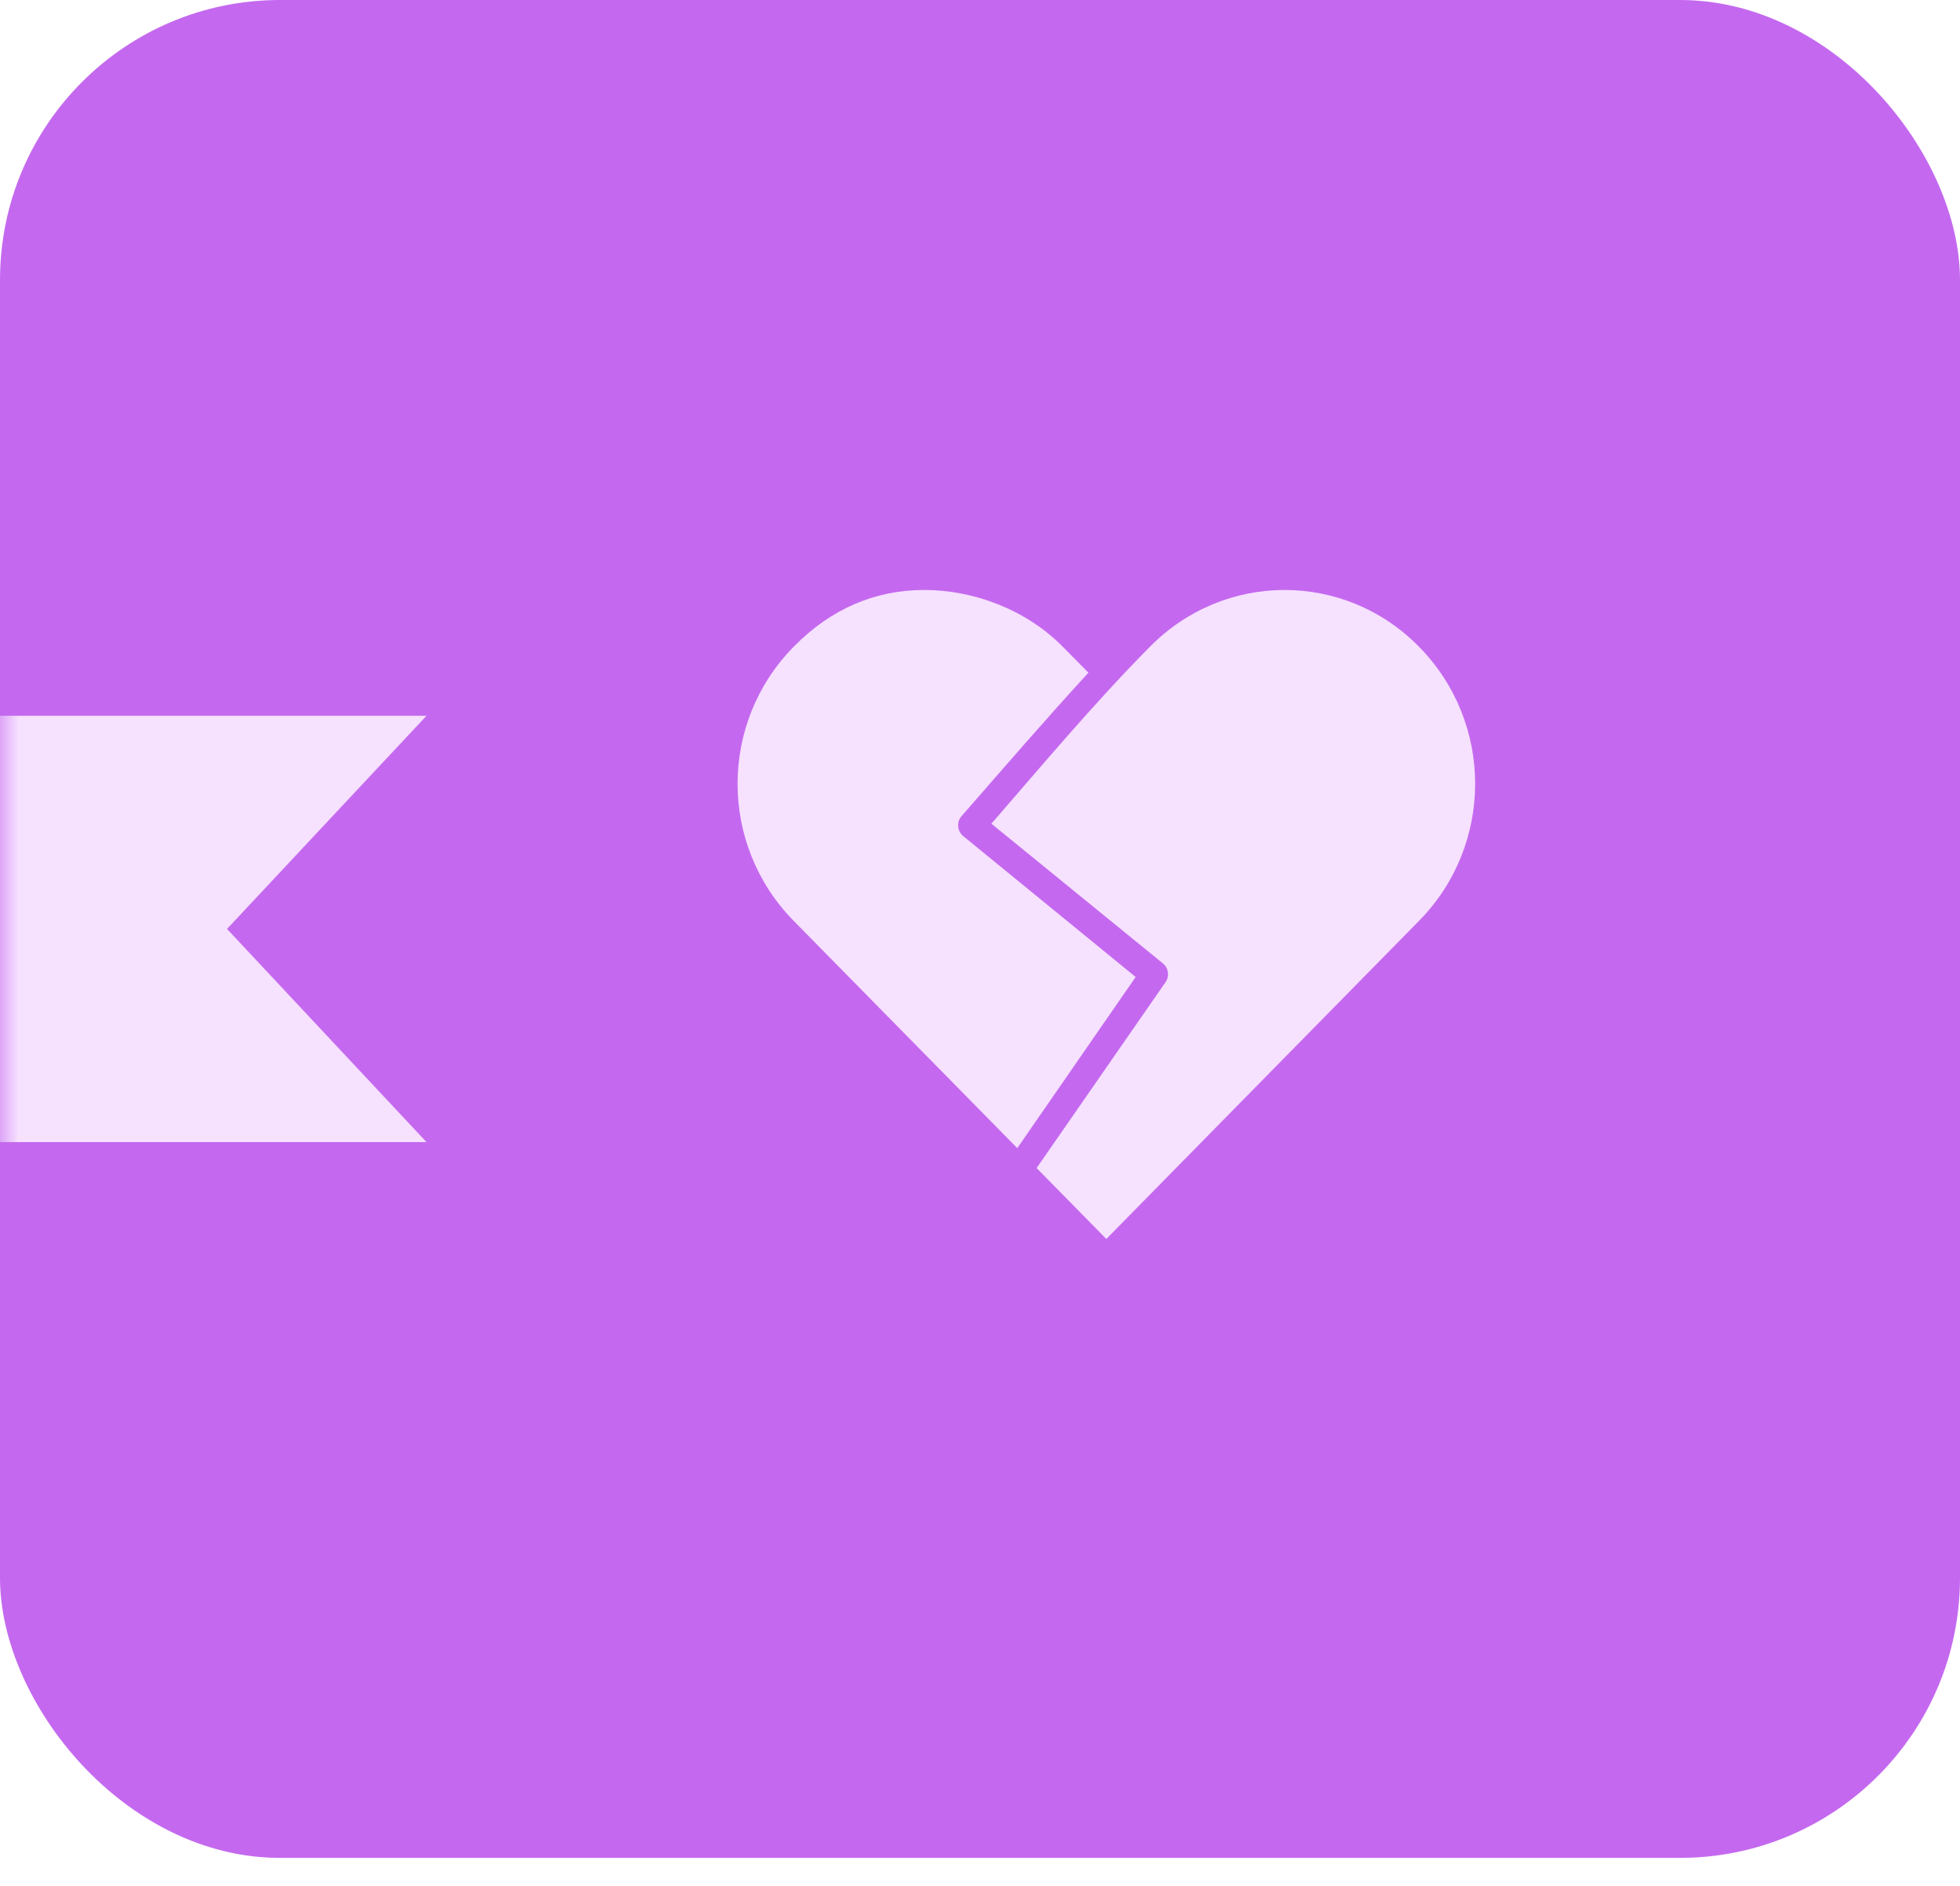
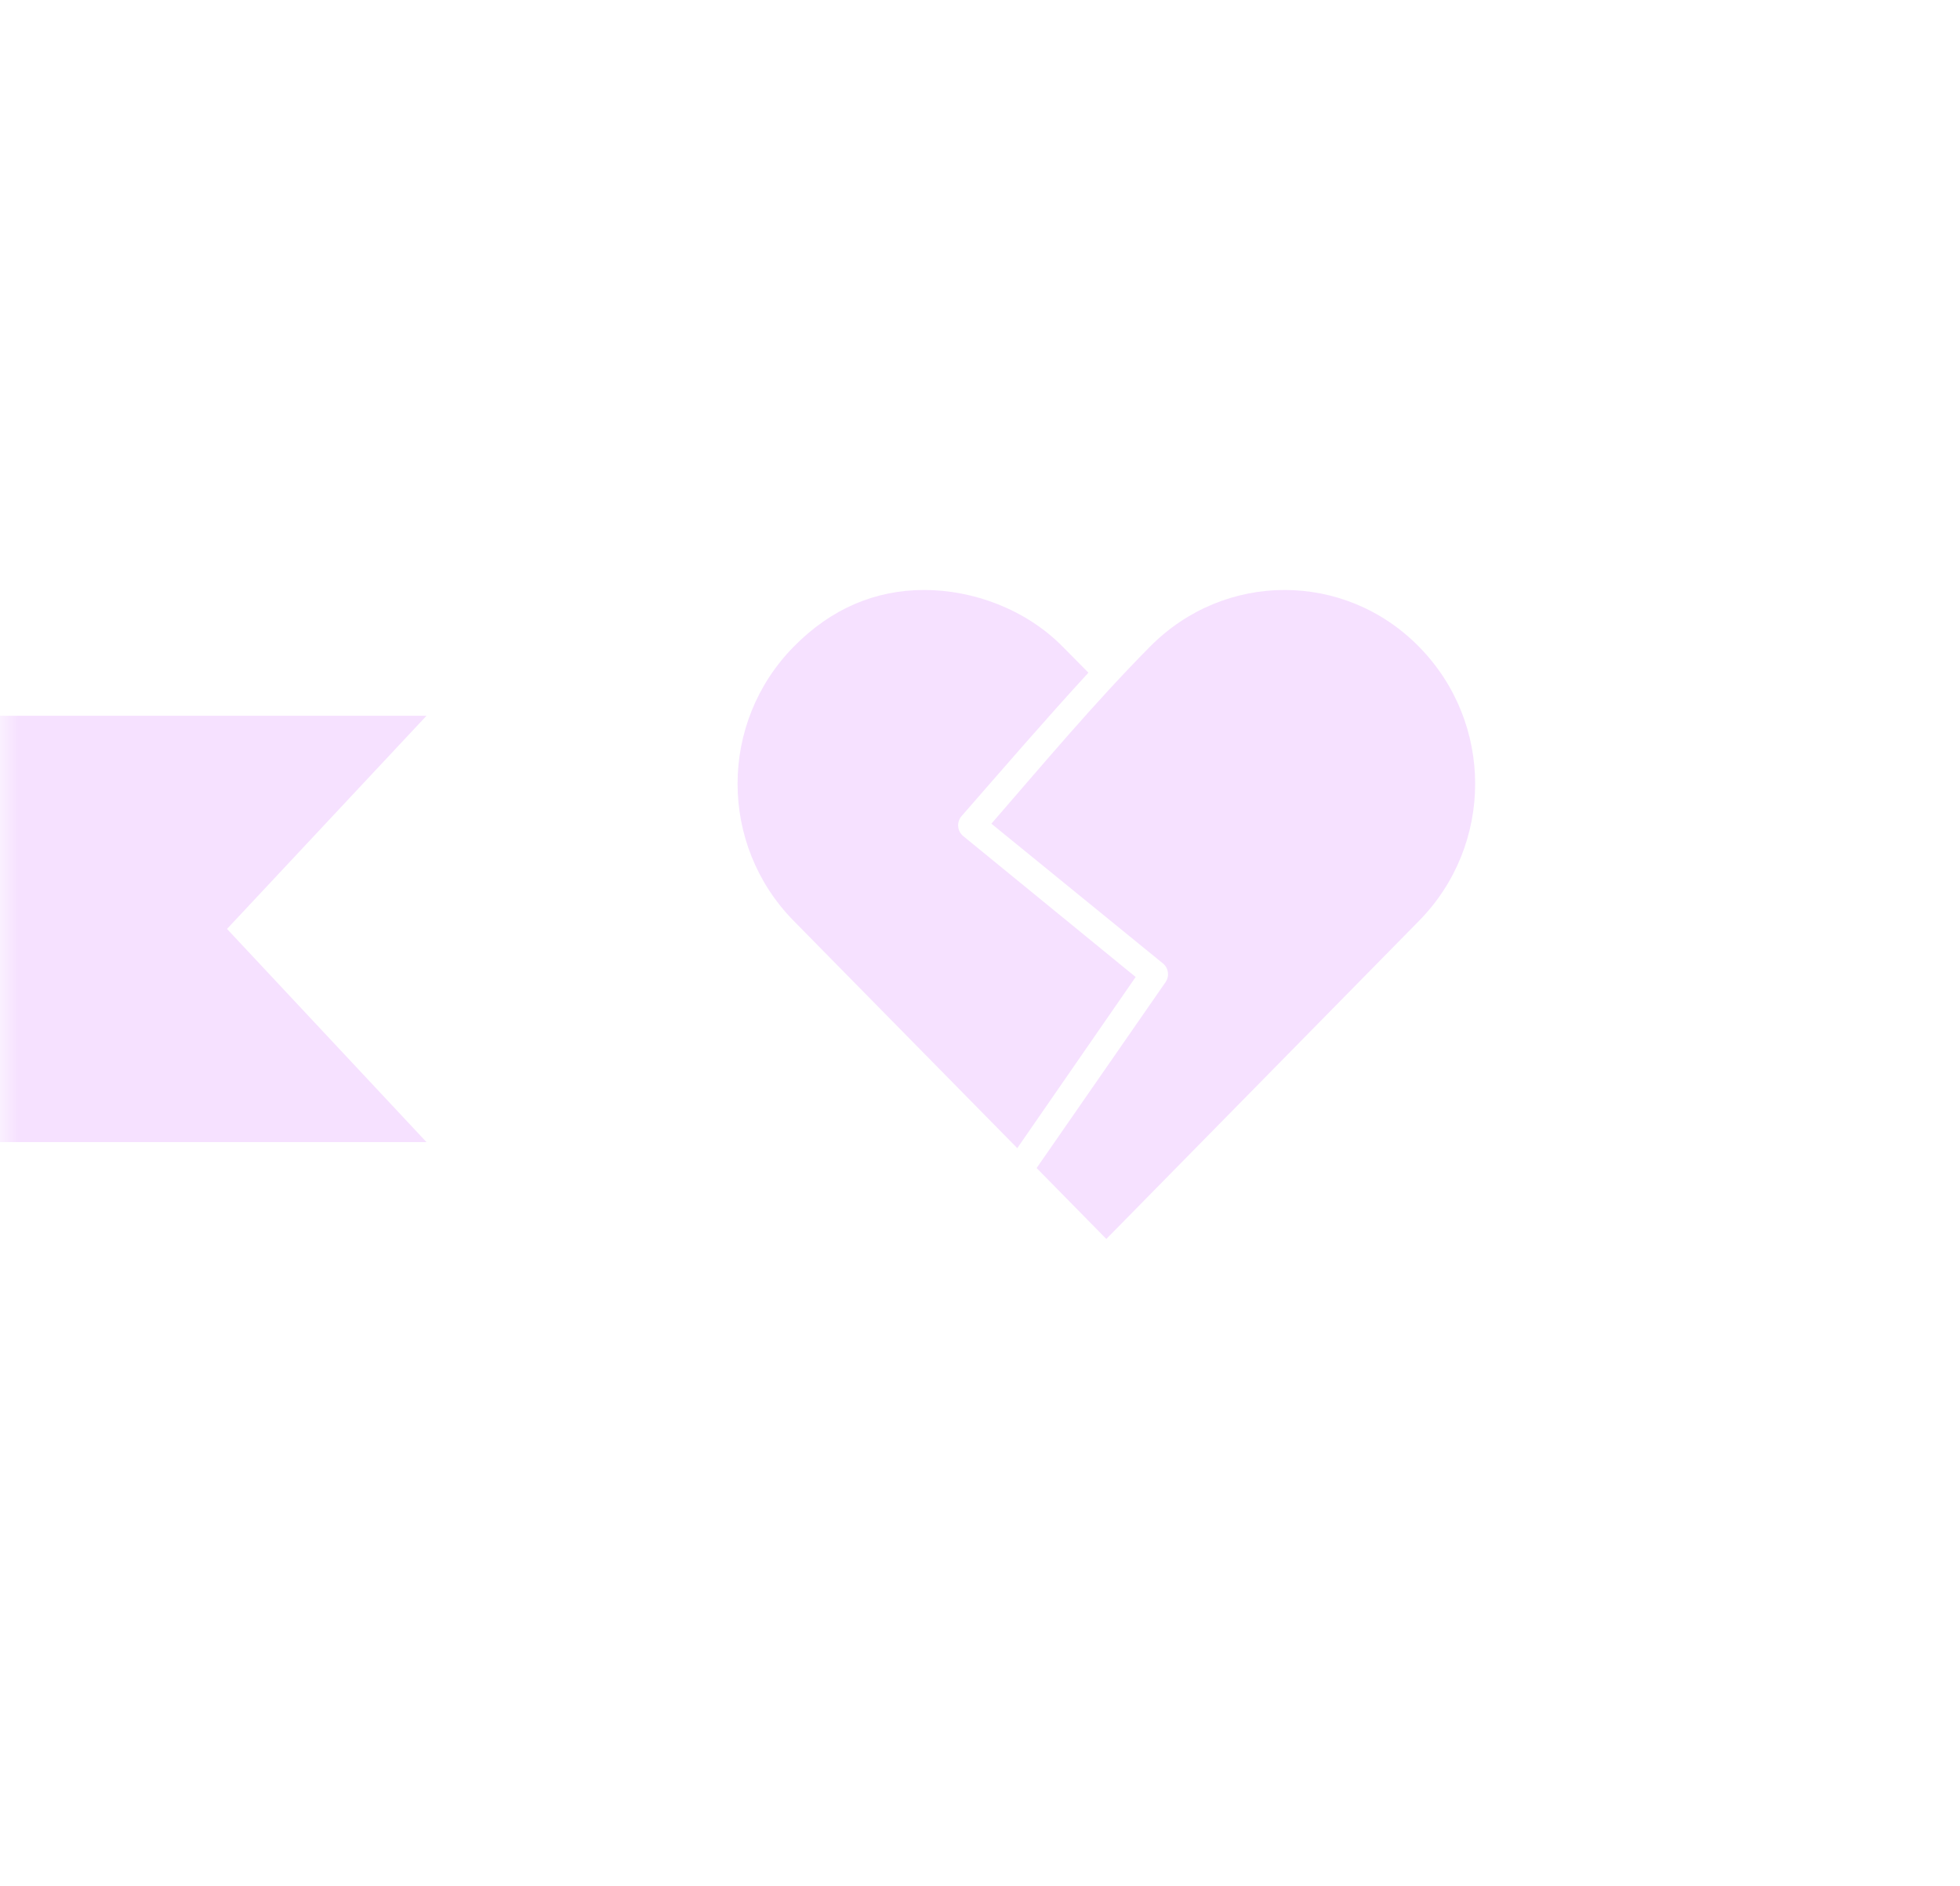
<svg xmlns="http://www.w3.org/2000/svg" width="53" height="51" viewBox="0 0 53 51" fill="none">
-   <rect width="53" height="50.247" rx="7.571" fill="#C469EF" />
  <mask id="mask0_0_93" style="mask-type:alpha" maskUnits="userSpaceOnUse" x="0" y="5" width="43" height="41">
    <rect y="5.08" width="42.283" height="40.087" rx="7.571" fill="#F0F0F0" />
  </mask>
  <g mask="url(#mask0_0_93)">
    <path d="M-8.785 19.358L-8.785 23.318C-8.785 27.5 -5.395 30.889 -1.213 30.889L11.533 30.889L6.139 25.123L11.533 19.358L-8.785 19.358Z" fill="#F6E1FF" />
  </g>
  <path d="M24.992 15.956C23.676 15.956 22.48 16.454 21.461 17.492C19.439 19.548 19.439 22.846 21.461 24.904L27.508 31.052L30.709 26.423L26.046 22.612C25.968 22.548 25.919 22.454 25.91 22.353C25.901 22.252 25.934 22.151 26 22.074C27.129 20.781 28.259 19.47 29.432 18.193L28.739 17.492C27.735 16.473 26.308 15.956 24.992 15.956L24.992 15.956ZM34.733 15.956C33.419 15.957 32.108 16.466 31.094 17.492C29.6 19.002 28.219 20.651 26.808 22.277L31.448 26.057C31.599 26.181 31.629 26.402 31.517 26.563L28.031 31.59L29.916 33.508L38.372 24.904C40.395 22.847 40.395 19.548 38.372 17.492C37.361 16.463 36.048 15.956 34.733 15.956L34.733 15.956Z" fill="#F6E1FF" />
</svg>